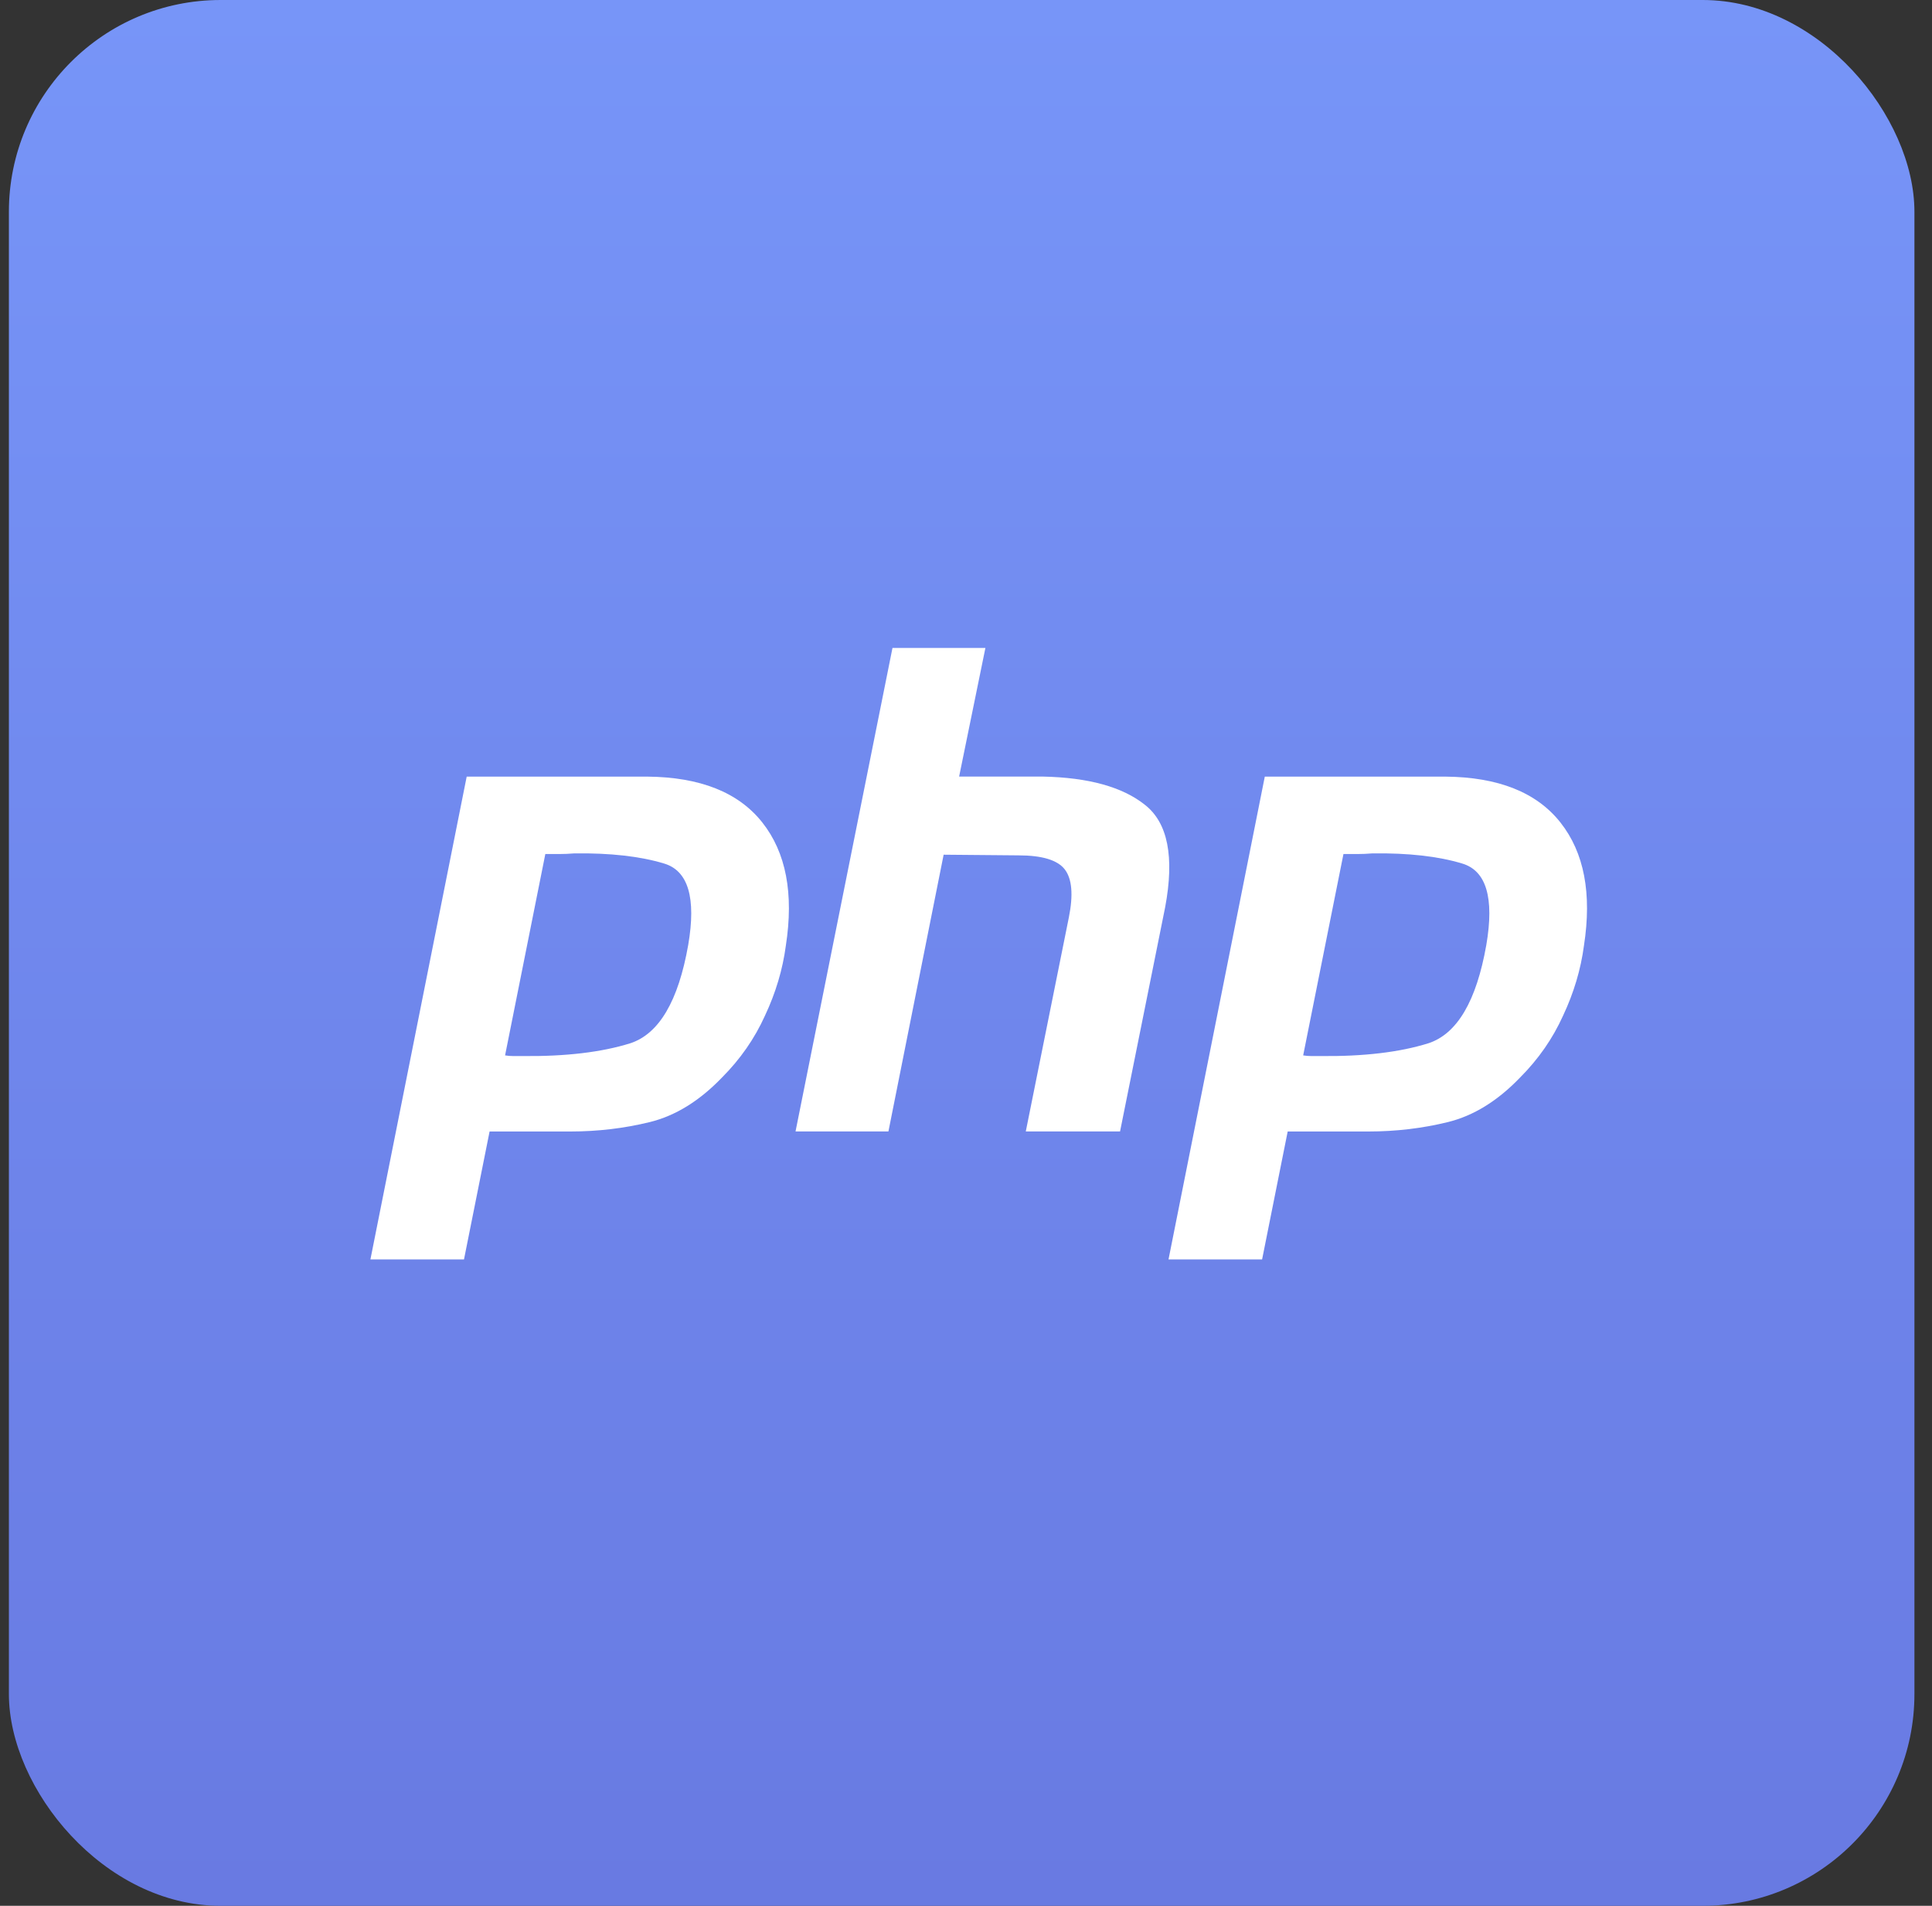
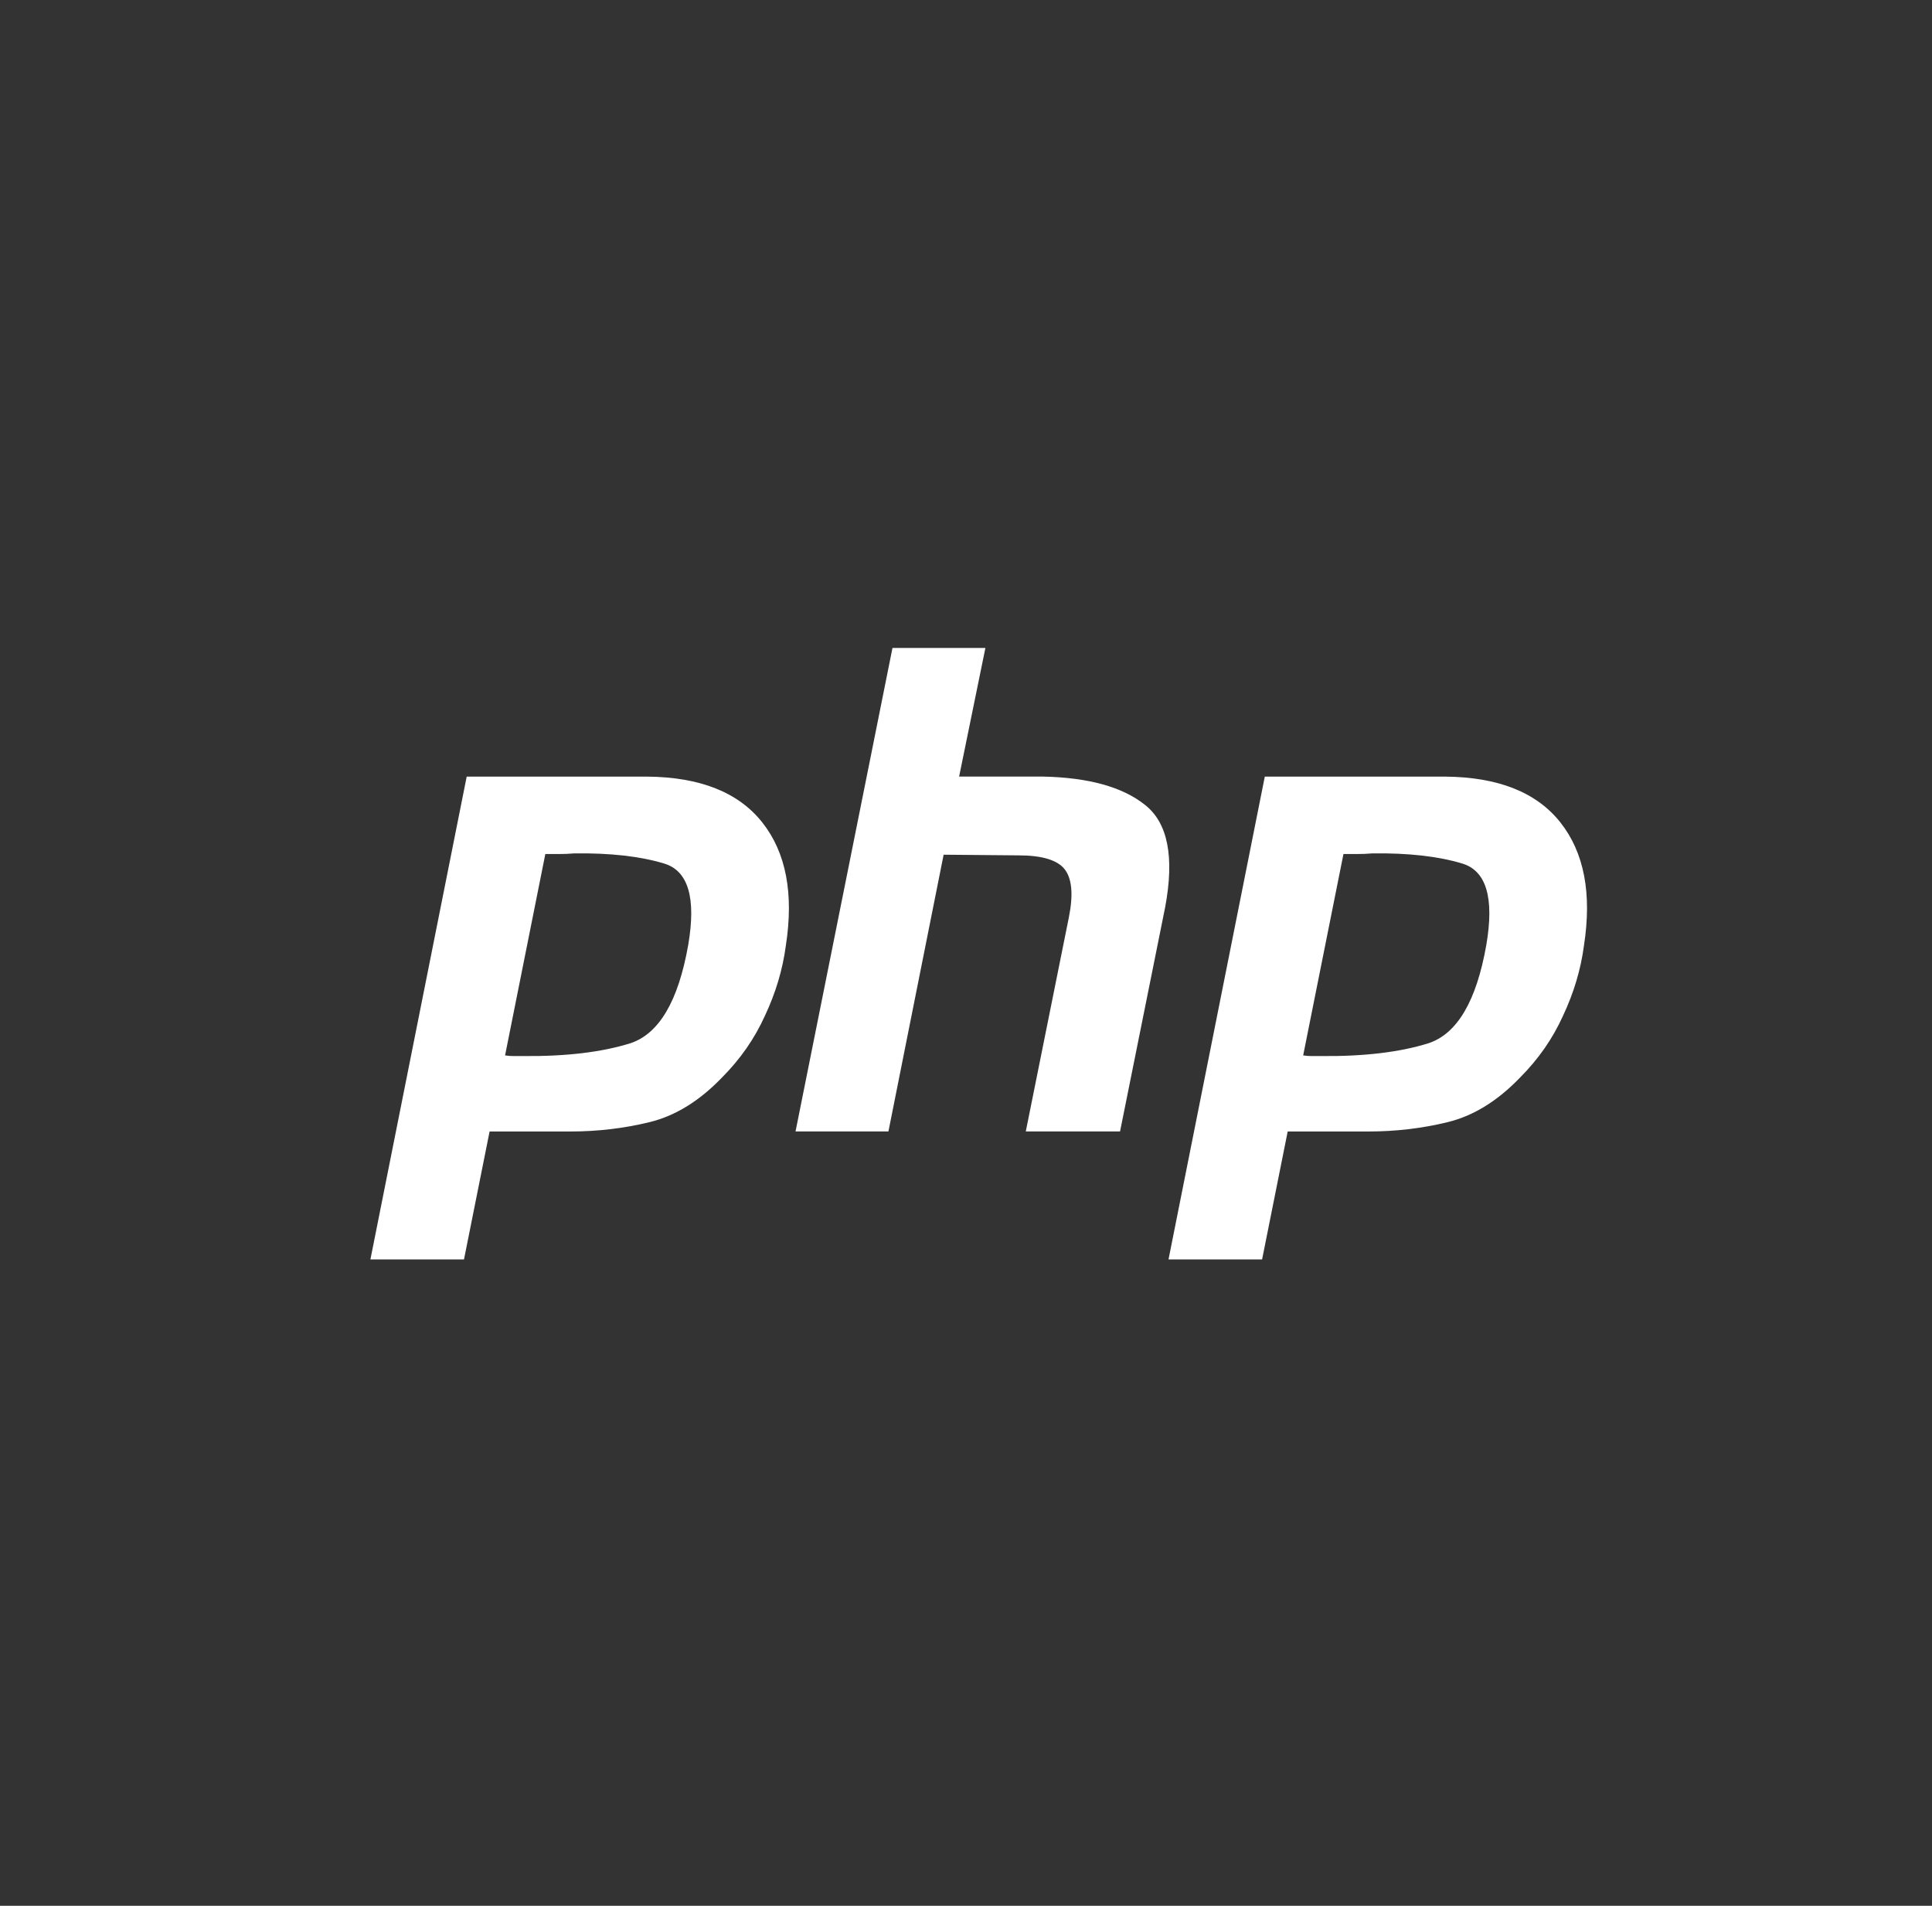
<svg xmlns="http://www.w3.org/2000/svg" width="73" height="72" viewBox="0 0 73 72" fill="none">
  <rect x="0" y="0" width="73" height="72" fill="#333333" stroke="none" />
-   <rect x="0.336" width="72" height="72" rx="8" fill="url(#paint0_linear_2744_3386)" />
  <g clip-path="url(#clip0_2744_3386)">
    <path d="M17.634 29.34H24.452C26.453 29.357 27.903 29.934 28.802 31.07C29.701 32.206 29.998 33.758 29.693 35.725C29.574 36.624 29.311 37.506 28.904 38.371C28.514 39.236 27.971 40.016 27.276 40.712C26.428 41.593 25.52 42.153 24.554 42.391C23.587 42.628 22.586 42.747 21.552 42.747H18.499L17.532 47.58H13.996L17.634 29.34ZM20.61 32.24L19.084 39.872C19.186 39.889 19.288 39.897 19.389 39.897C19.508 39.897 19.627 39.897 19.745 39.897C21.374 39.914 22.731 39.753 23.816 39.414C24.901 39.058 25.631 37.82 26.004 35.7C26.309 33.919 26.004 32.893 25.088 32.622C24.189 32.35 23.061 32.223 21.704 32.24C21.501 32.257 21.306 32.265 21.119 32.265C20.95 32.265 20.772 32.265 20.585 32.265L20.61 32.24Z" fill="white" />
    <path d="M33.722 24.48H37.233L36.24 29.338H39.395C41.125 29.373 42.414 29.729 43.262 30.407C44.127 31.085 44.381 32.374 44.025 34.274L42.321 42.745H38.759L40.387 34.656C40.557 33.807 40.506 33.205 40.235 32.849C39.963 32.493 39.378 32.315 38.479 32.315L35.655 32.29L33.569 42.745H30.059L33.722 24.48Z" fill="white" />
    <path d="M47.79 29.34H54.608C56.609 29.357 58.059 29.934 58.958 31.07C59.858 32.206 60.154 33.758 59.849 35.725C59.73 36.624 59.467 37.506 59.06 38.371C58.67 39.236 58.127 40.016 57.432 40.712C56.584 41.593 55.677 42.153 54.71 42.391C53.743 42.628 52.742 42.747 51.708 42.747H48.655L47.688 47.58H44.152L47.79 29.34ZM50.767 32.24L49.24 39.872C49.342 39.889 49.444 39.897 49.546 39.897C49.664 39.897 49.783 39.897 49.902 39.897C51.53 39.914 52.887 39.753 53.972 39.414C55.057 39.058 55.787 37.82 56.16 35.7C56.465 33.919 56.16 32.893 55.244 32.622C54.345 32.35 53.218 32.223 51.861 32.24C51.657 32.257 51.462 32.265 51.276 32.265C51.106 32.265 50.928 32.265 50.741 32.265L50.767 32.24Z" fill="white" />
  </g>
  <defs>
    <linearGradient id="paint0_linear_2744_3386" x1="38.858" y1="6.97655e-06" x2="38.858" y2="127.385" gradientUnits="userSpaceOnUse">
      <stop stop-color="#7795F8" />
      <stop offset="1" stop-color="#5D65D1" />
    </linearGradient>
    <clipPath id="clip0_2744_3386">
      <rect width="46" height="24" fill="white" transform="translate(13.996 24)" />
    </clipPath>
  </defs>
</svg>